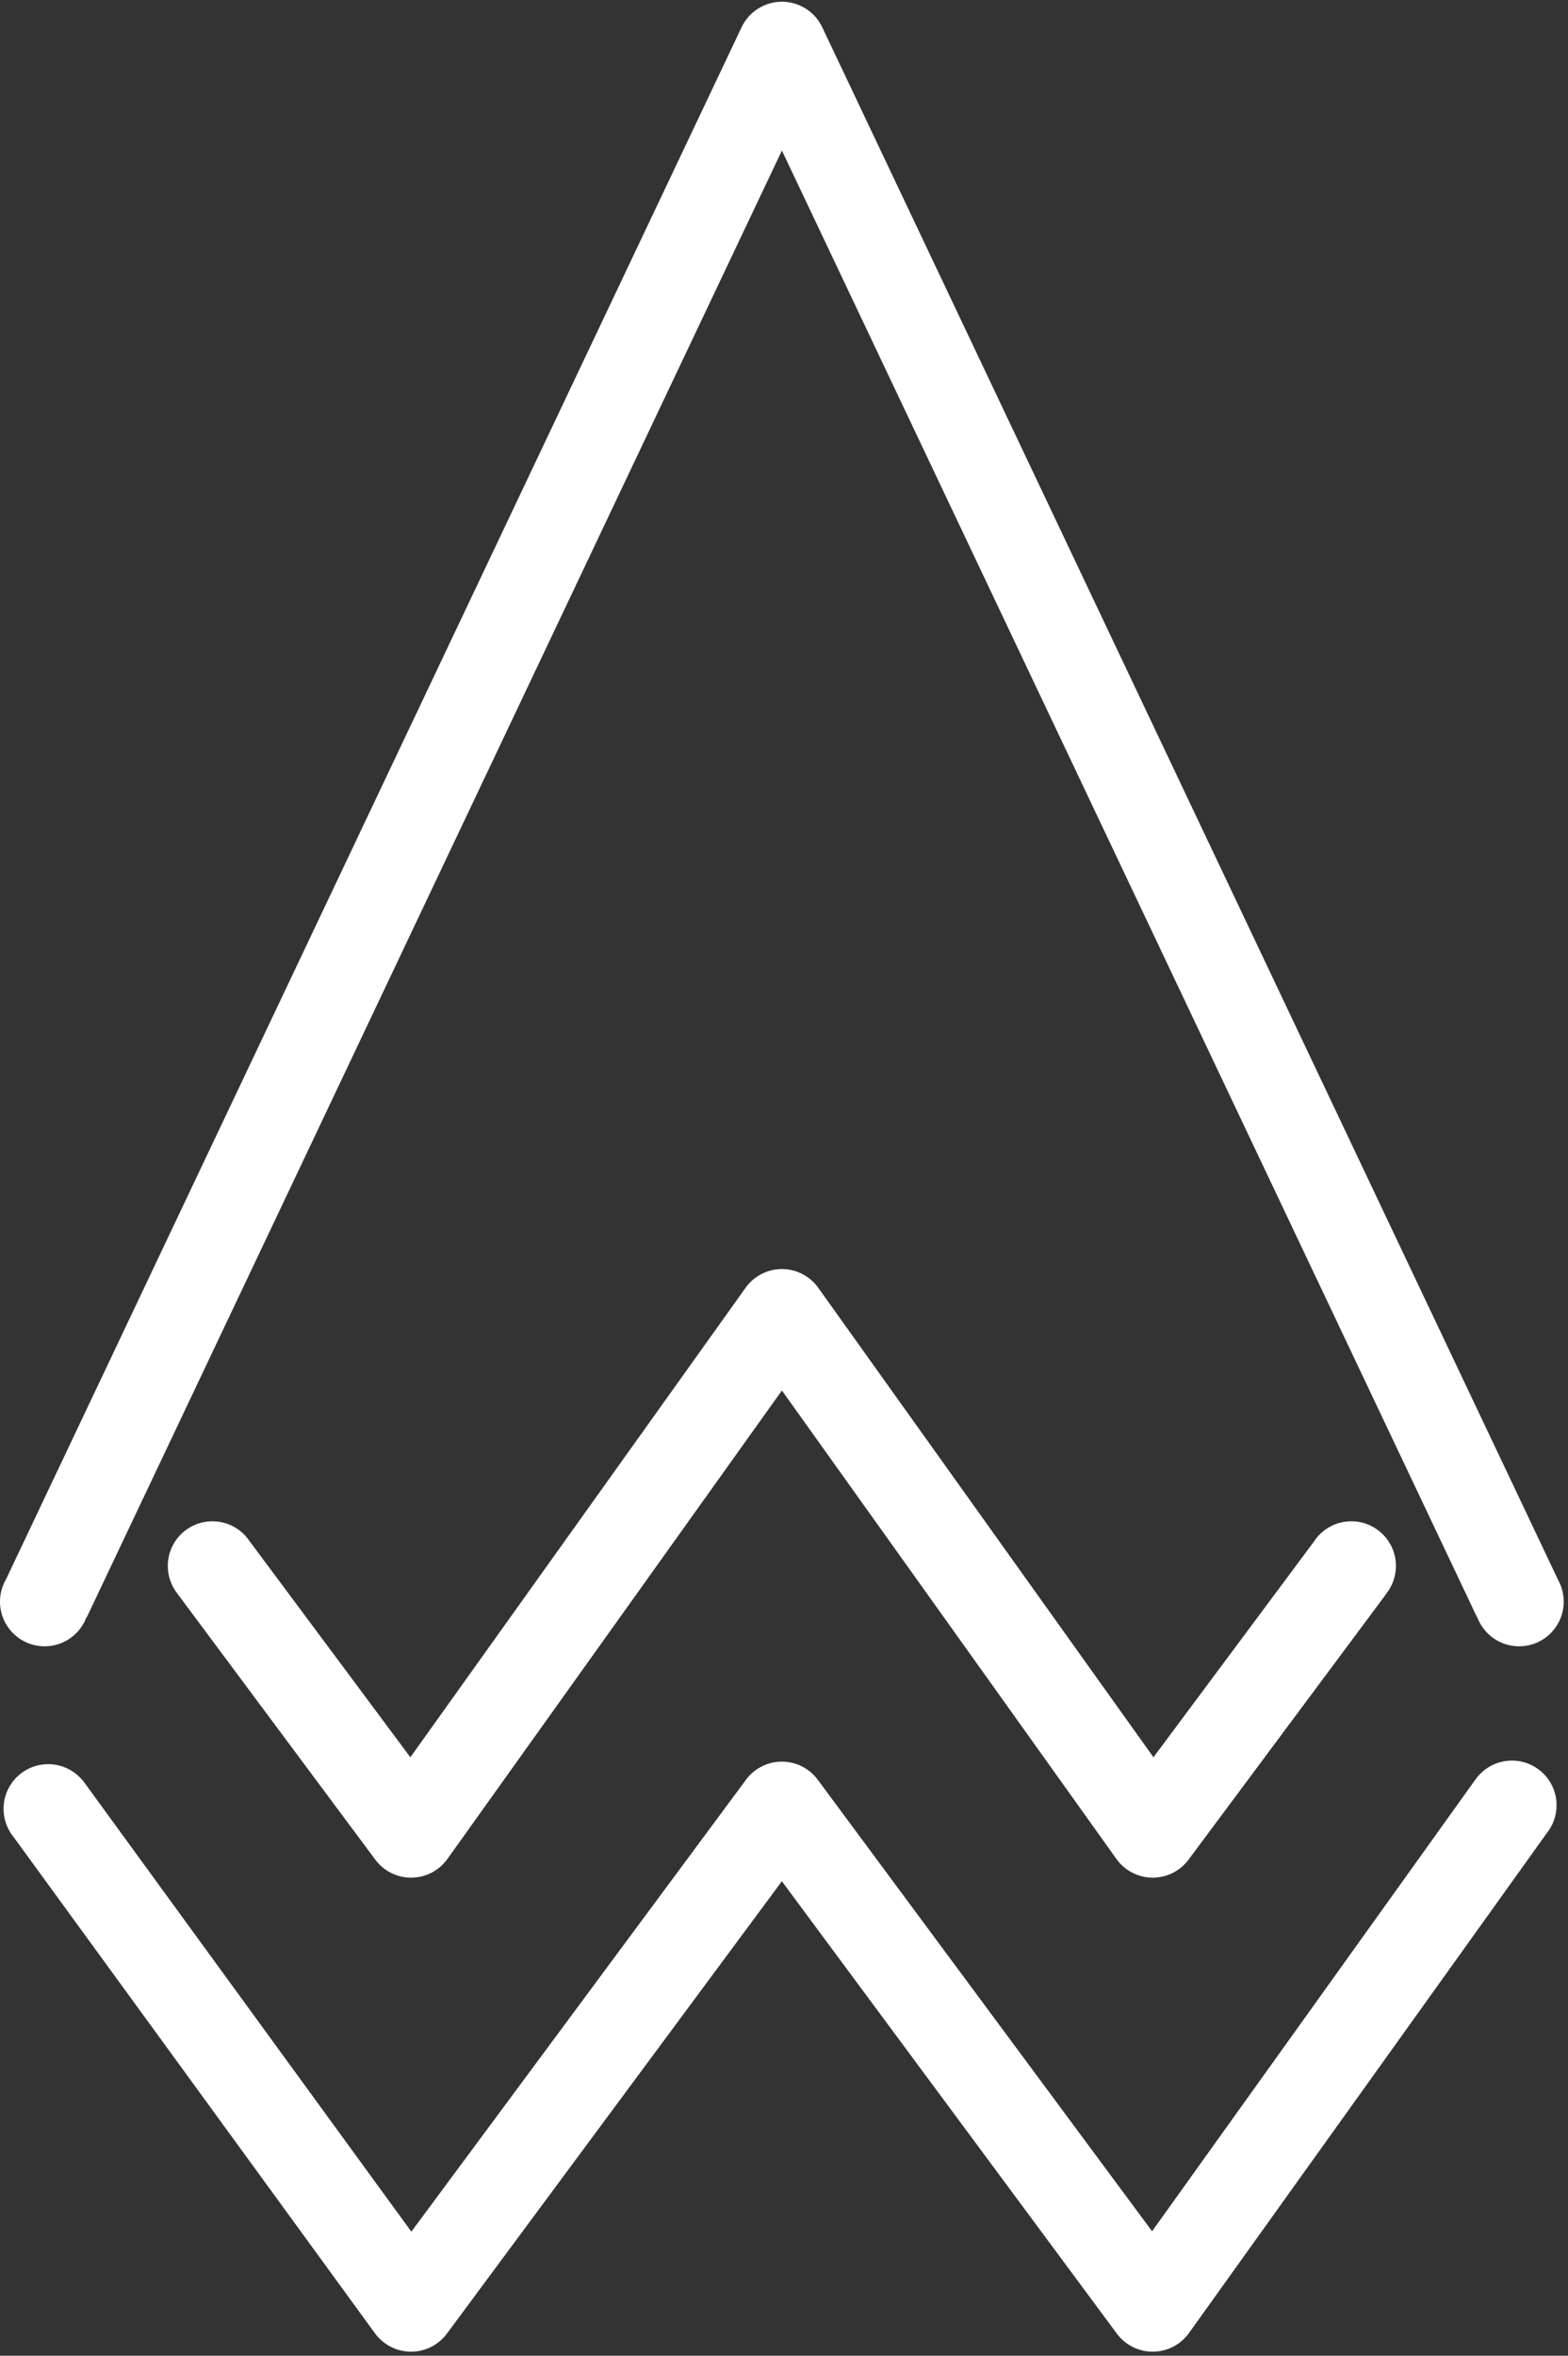
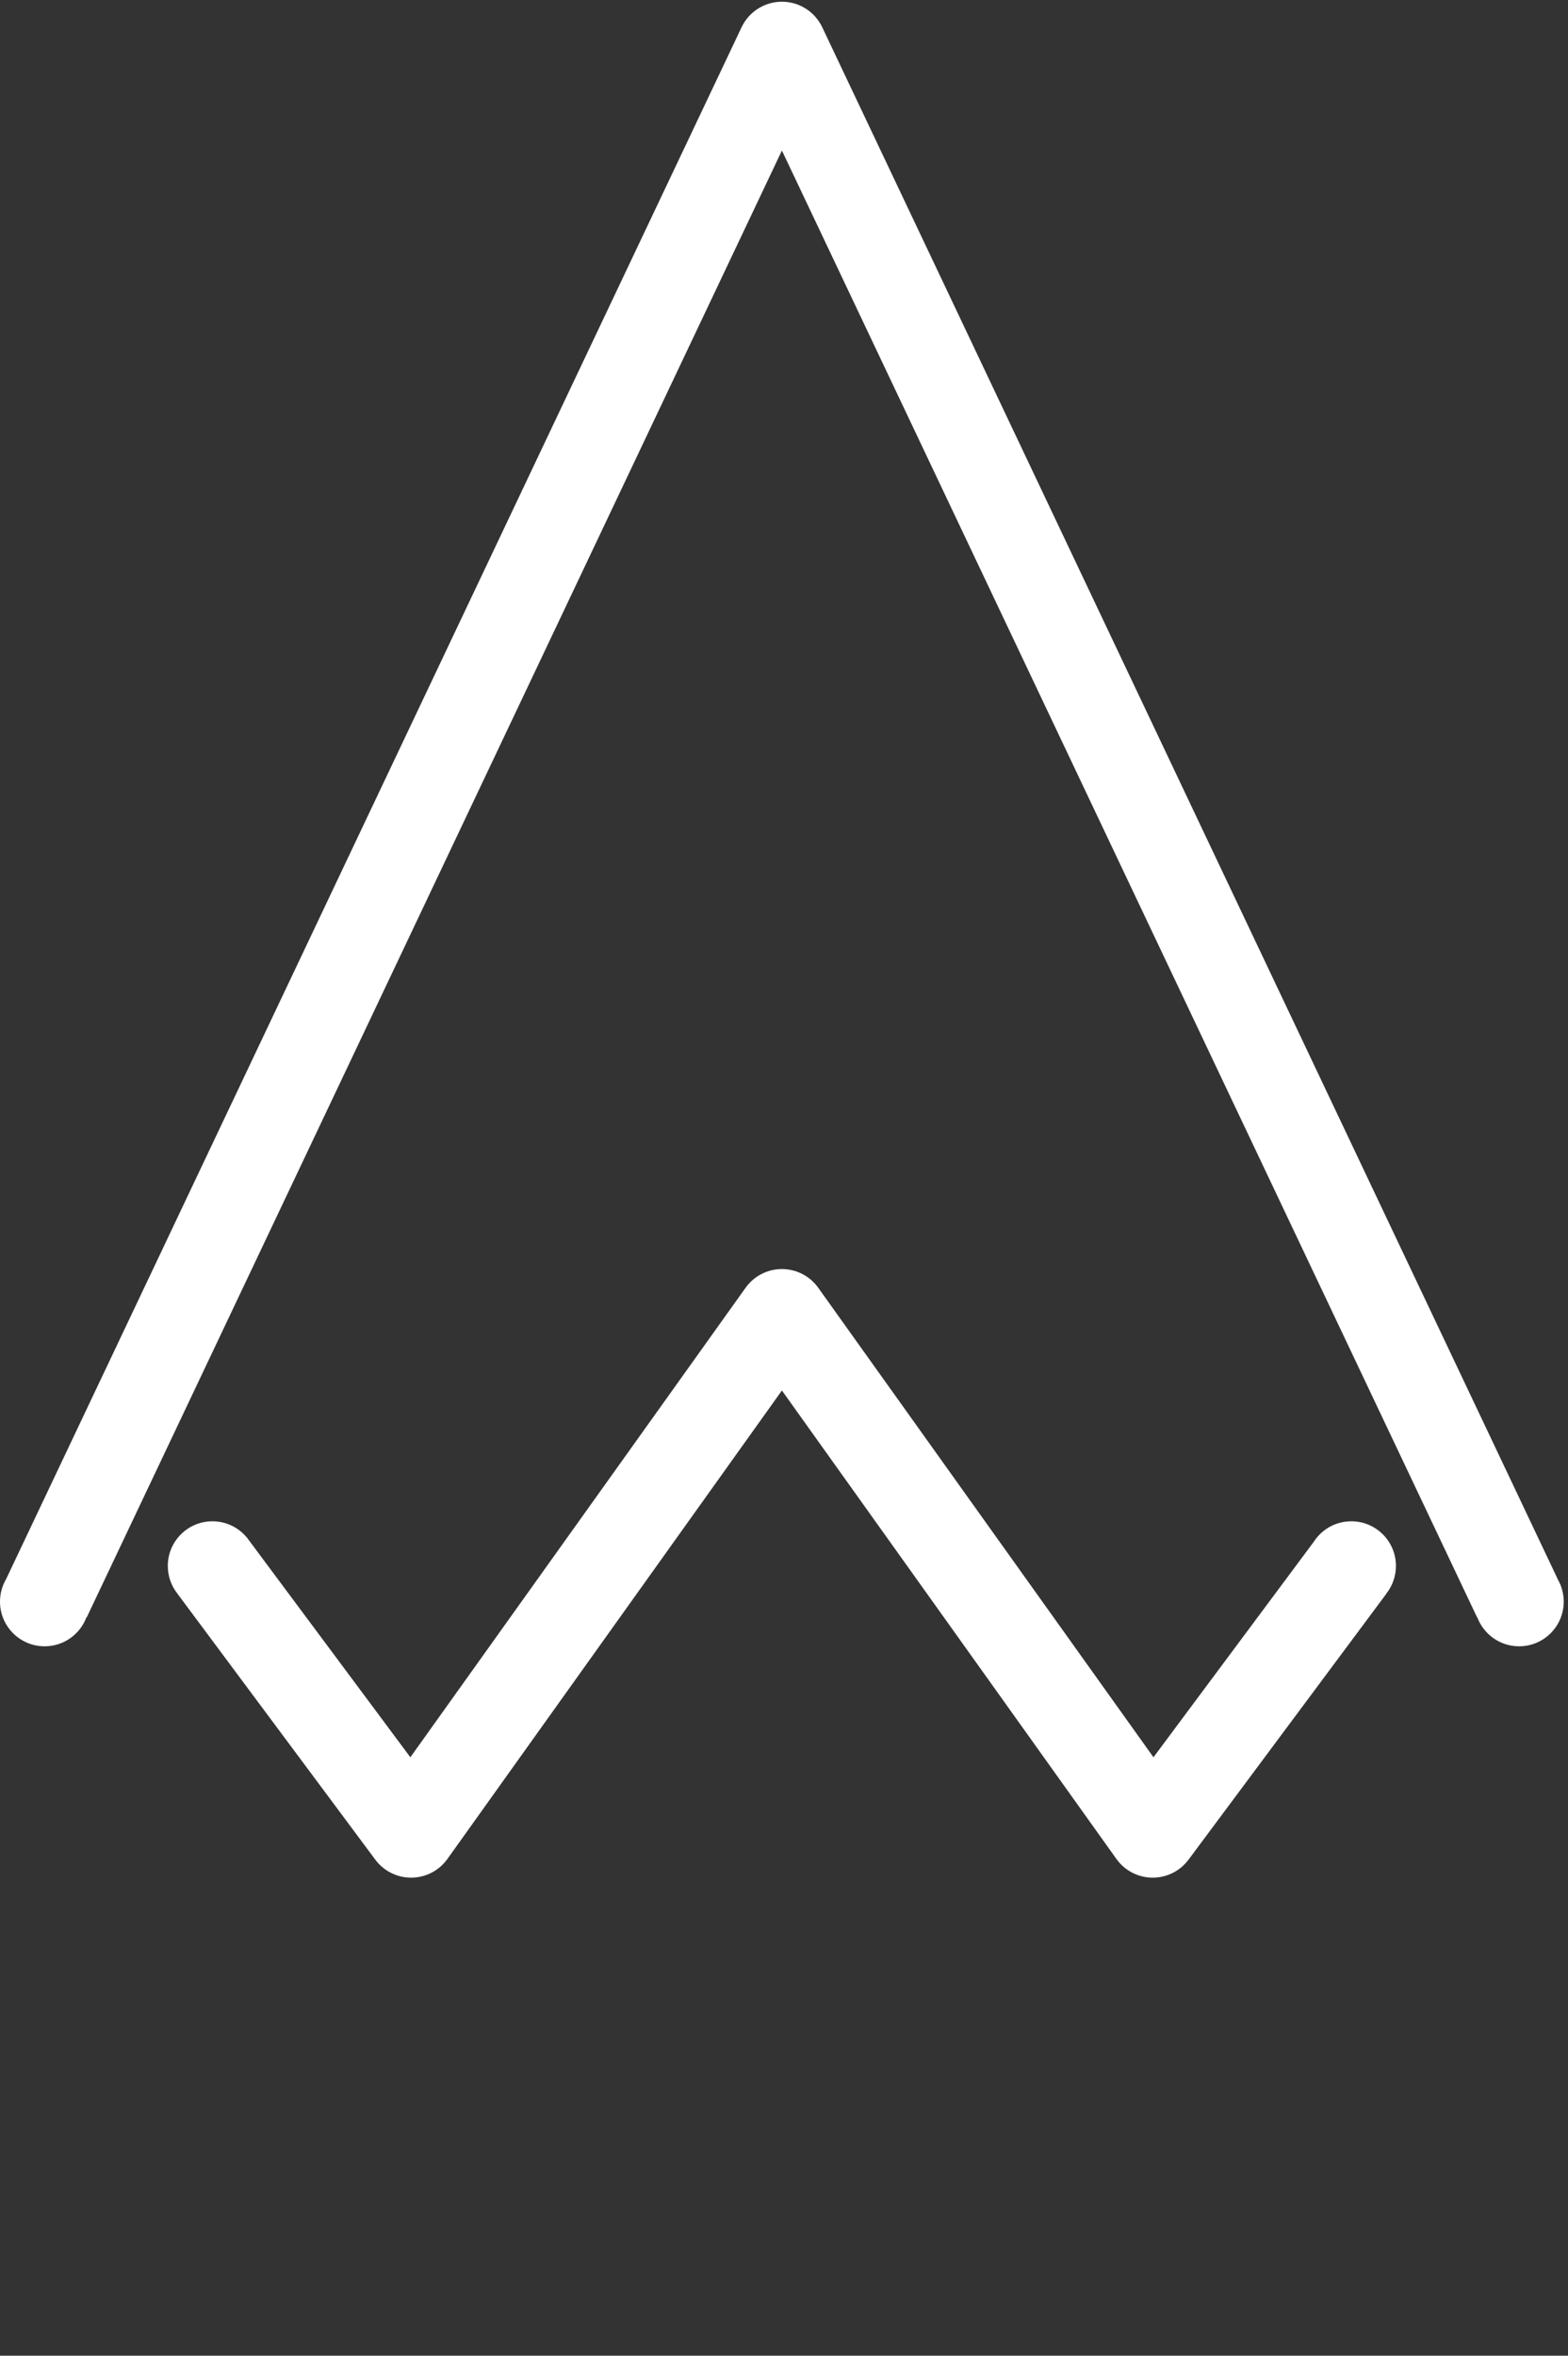
<svg xmlns="http://www.w3.org/2000/svg" width="275" height="413" viewBox="0 0 275 413" fill="none">
  <rect x="0" y="0" width="275" height="413" fill="#333333" stroke="none" />
-   <path fill-rule="evenodd" clip-rule="evenodd" d="M271.298 321.358C272.359 320.022 272.993 318.331 272.993 316.493C272.993 312.17 269.489 308.666 265.167 308.666C262.463 308.666 260.079 310.037 258.673 312.121L258.667 312.117L202.054 391.179L143.414 312.015C141.939 310.022 139.606 308.847 137.127 308.847C134.647 308.847 132.314 310.022 130.839 312.015L72.144 391.252L14.465 312.065L14.443 312.081C13.007 310.375 10.856 309.291 8.452 309.291C4.129 309.291 0.625 312.795 0.625 317.118C0.625 318.646 1.063 320.071 1.82 321.276L1.815 321.279L1.867 321.35C2.03 321.603 2.207 321.846 2.397 322.077L65.766 409.077C67.233 411.09 69.57 412.285 72.06 412.295C74.55 412.304 76.897 411.128 78.379 409.127L137.127 329.818L195.874 409.127C197.363 411.137 199.723 412.314 202.225 412.294C204.726 412.274 207.067 411.059 208.524 409.025L271.298 321.358Z" fill="white" />
  <path fill-rule="evenodd" clip-rule="evenodd" d="M137.134 222.49C139.661 222.49 142.033 223.71 143.502 225.766L202.299 308.082L230.396 270.327C231.786 268.152 234.222 266.71 236.995 266.71C241.318 266.71 244.822 270.214 244.822 274.537C244.822 276.382 244.184 278.077 243.116 279.415L243.132 279.427L208.447 326.035C206.954 328.041 204.593 329.213 202.093 329.188C199.593 329.164 197.255 327.946 195.802 325.912L137.134 243.777L78.467 325.912C77.013 327.946 74.676 329.164 72.176 329.188C69.675 329.213 67.314 328.041 65.822 326.035L31.136 279.427L31.142 279.423C30.07 278.084 29.43 276.385 29.43 274.537C29.43 270.214 32.934 266.71 37.256 266.71C39.942 266.71 42.311 268.063 43.721 270.123L71.97 308.082L130.767 225.766C132.236 223.71 134.607 222.49 137.134 222.49Z" fill="white" />
  <path fill-rule="evenodd" clip-rule="evenodd" d="M137.133 0.3C140.156 0.3 142.909 2.041 144.204 4.773L273.19 276.836L273.177 276.842C273.859 278.004 274.251 279.356 274.251 280.8C274.251 285.123 270.746 288.627 266.424 288.627C263.059 288.627 260.19 286.504 259.084 283.524L259.049 283.541L137.133 26.391L15.218 283.541L15.169 283.517C14.065 286.501 11.194 288.627 7.827 288.627C3.504 288.627 0 285.123 0 280.8C0 279.354 0.392 277.999 1.077 276.836L130.063 4.773C131.358 2.041 134.11 0.3 137.133 0.3Z" fill="white" />
</svg>